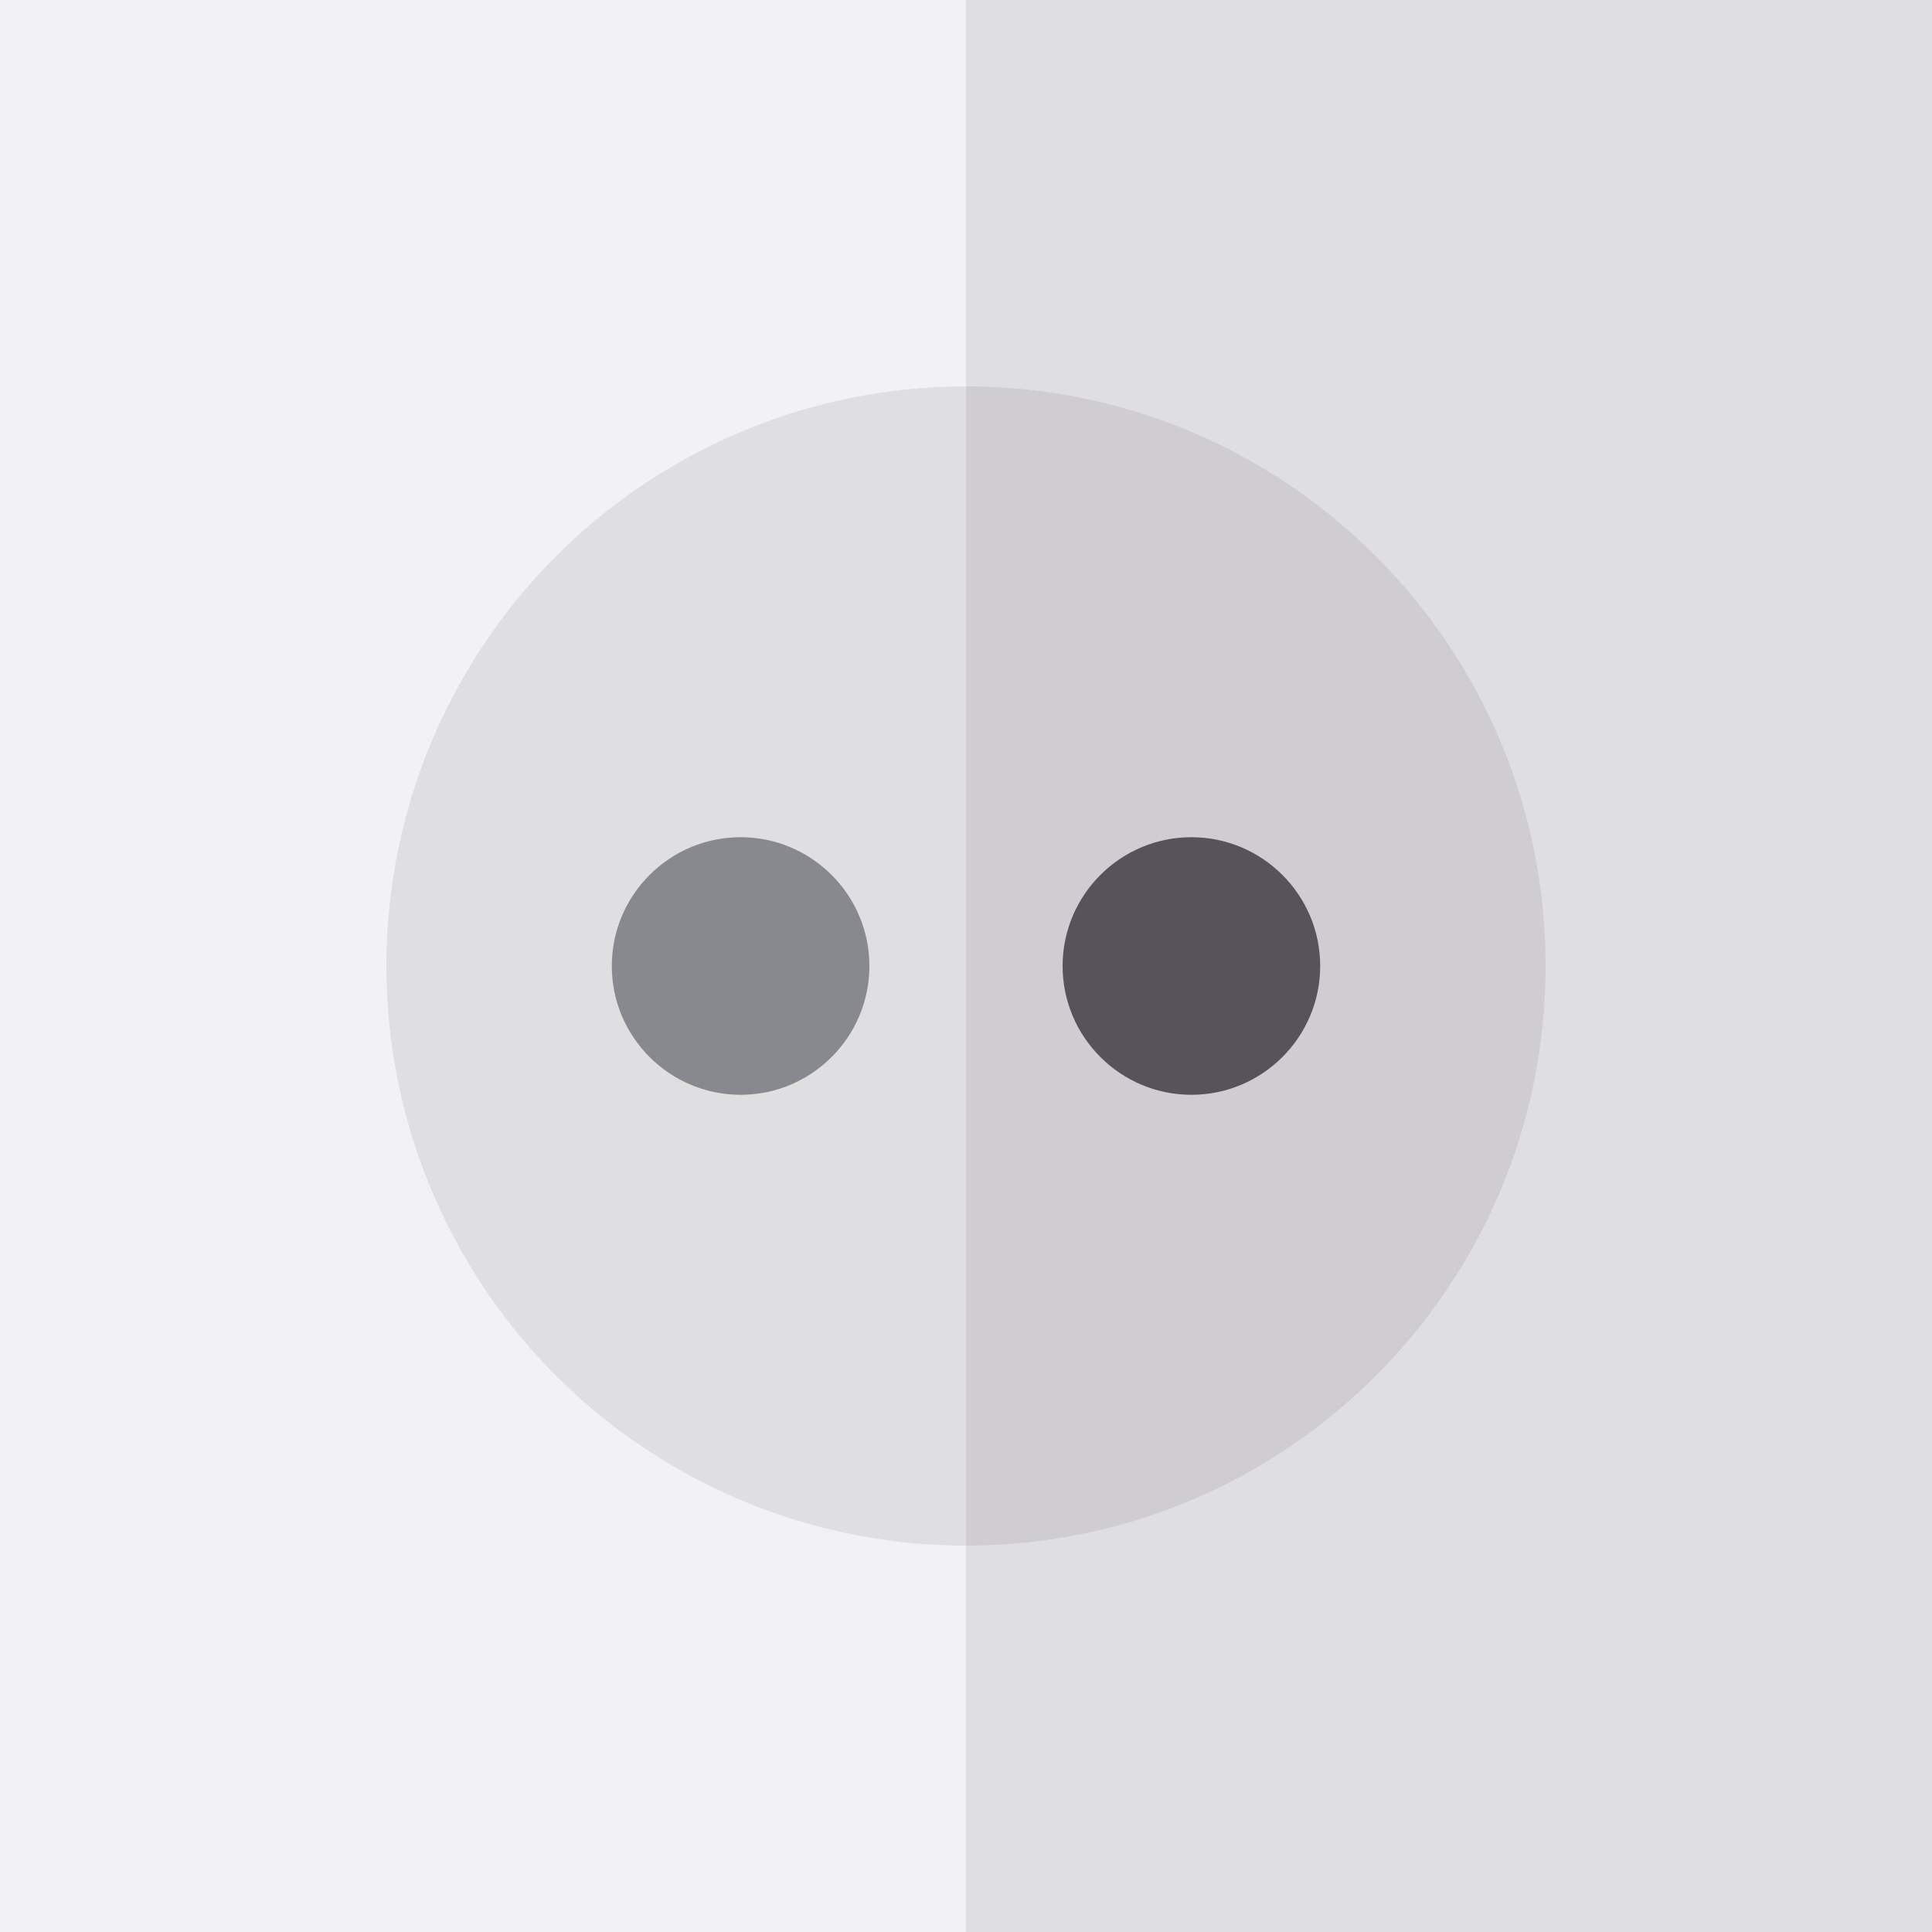
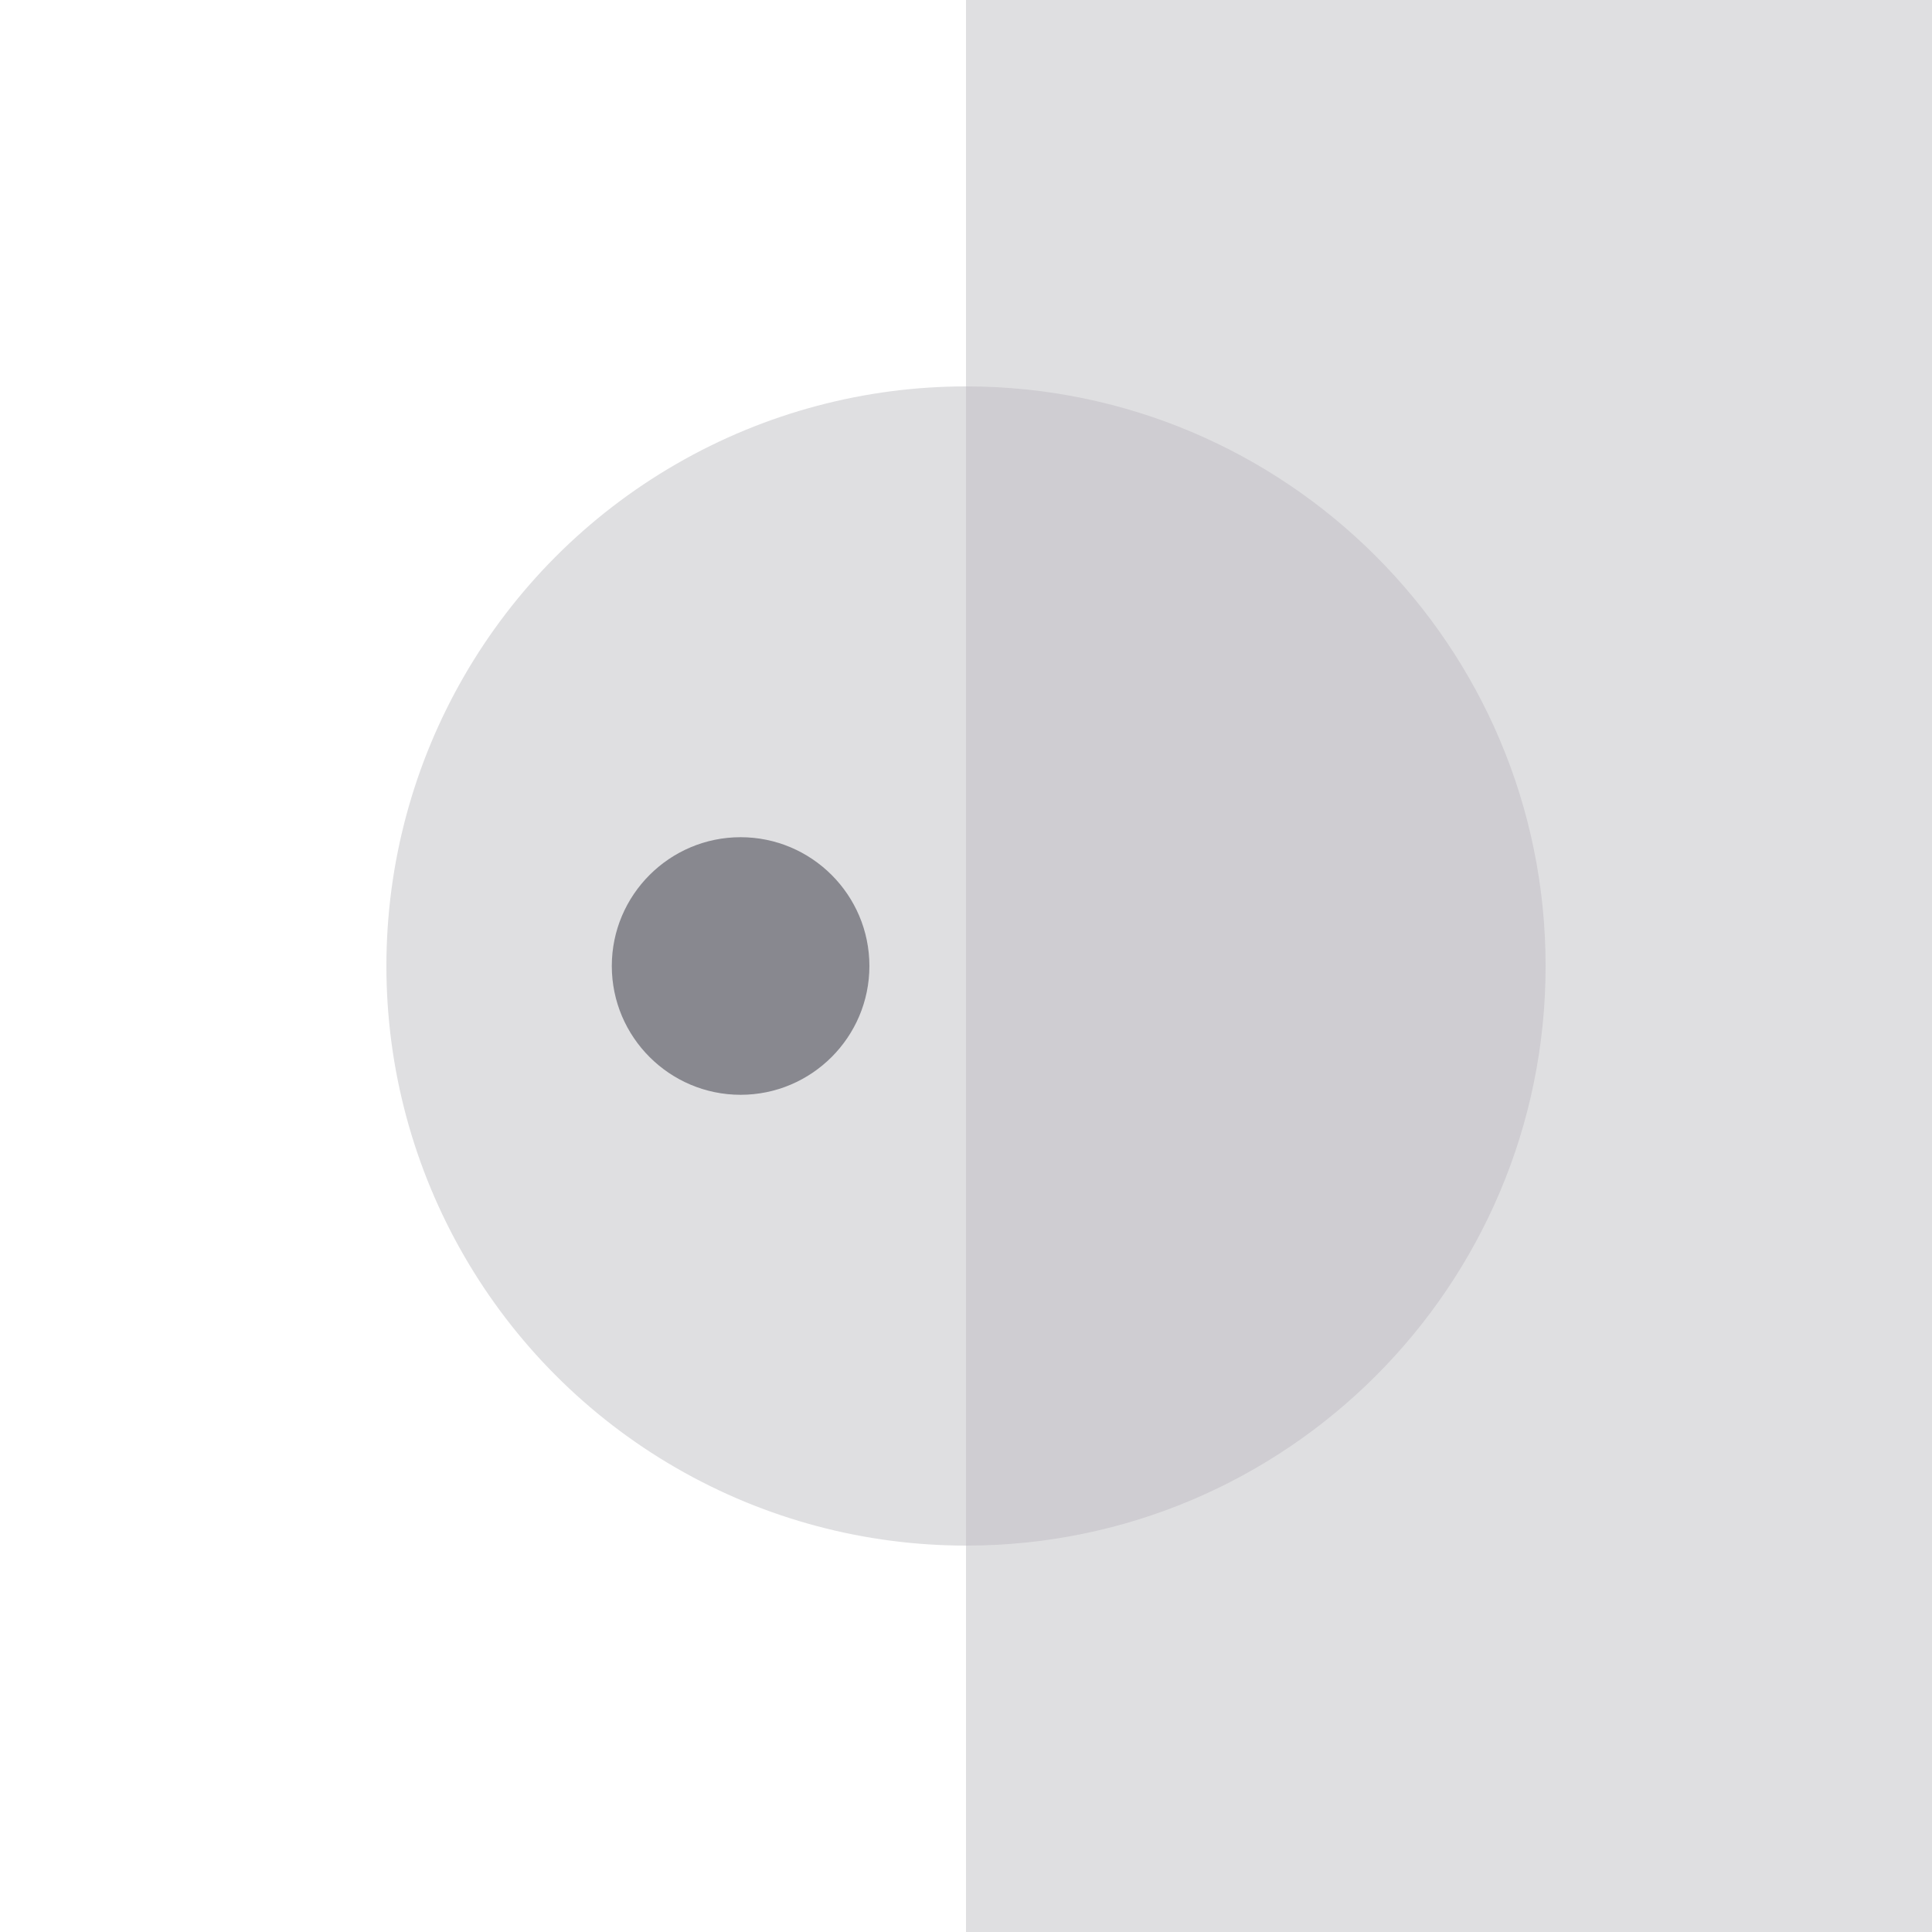
<svg xmlns="http://www.w3.org/2000/svg" version="1.1" id="Layer_1" x="0px" y="0px" viewBox="0 0 512 512" style="enable-background:new 0 0 512 512;" xml:space="preserve">
-   <rect style="fill:#F2F2F4;" width="512" height="512" />
  <g>
    <rect x="256" style="fill:#DFDFE1;" width="256" height="512" />
    <circle style="fill:#DFDFE1;" cx="256" cy="256" r="153.6" />
  </g>
  <path style="fill:#CFCDD2;" d="M256,102.4v307.2c84.832,0,153.6-68.768,153.6-153.6S340.832,102.4,256,102.4z" />
  <path style="fill:#88888F;" d="M196.267,290.133c-18.821,0-34.133-15.312-34.133-34.133s15.312-34.133,34.133-34.133  S230.4,237.179,230.4,256S215.088,290.133,196.267,290.133z" />
-   <path style="fill:#56545A;" d="M315.733,290.133c-18.821,0-34.133-15.312-34.133-34.133s15.312-34.133,34.133-34.133  c18.821,0,34.133,15.312,34.133,34.133S334.554,290.133,315.733,290.133z" />
  <g>
</g>
  <g>
</g>
  <g>
</g>
  <g>
</g>
  <g>
</g>
  <g>
</g>
  <g>
</g>
  <g>
</g>
  <g>
</g>
  <g>
</g>
  <g>
</g>
  <g>
</g>
  <g>
</g>
  <g>
</g>
  <g>
</g>
</svg>